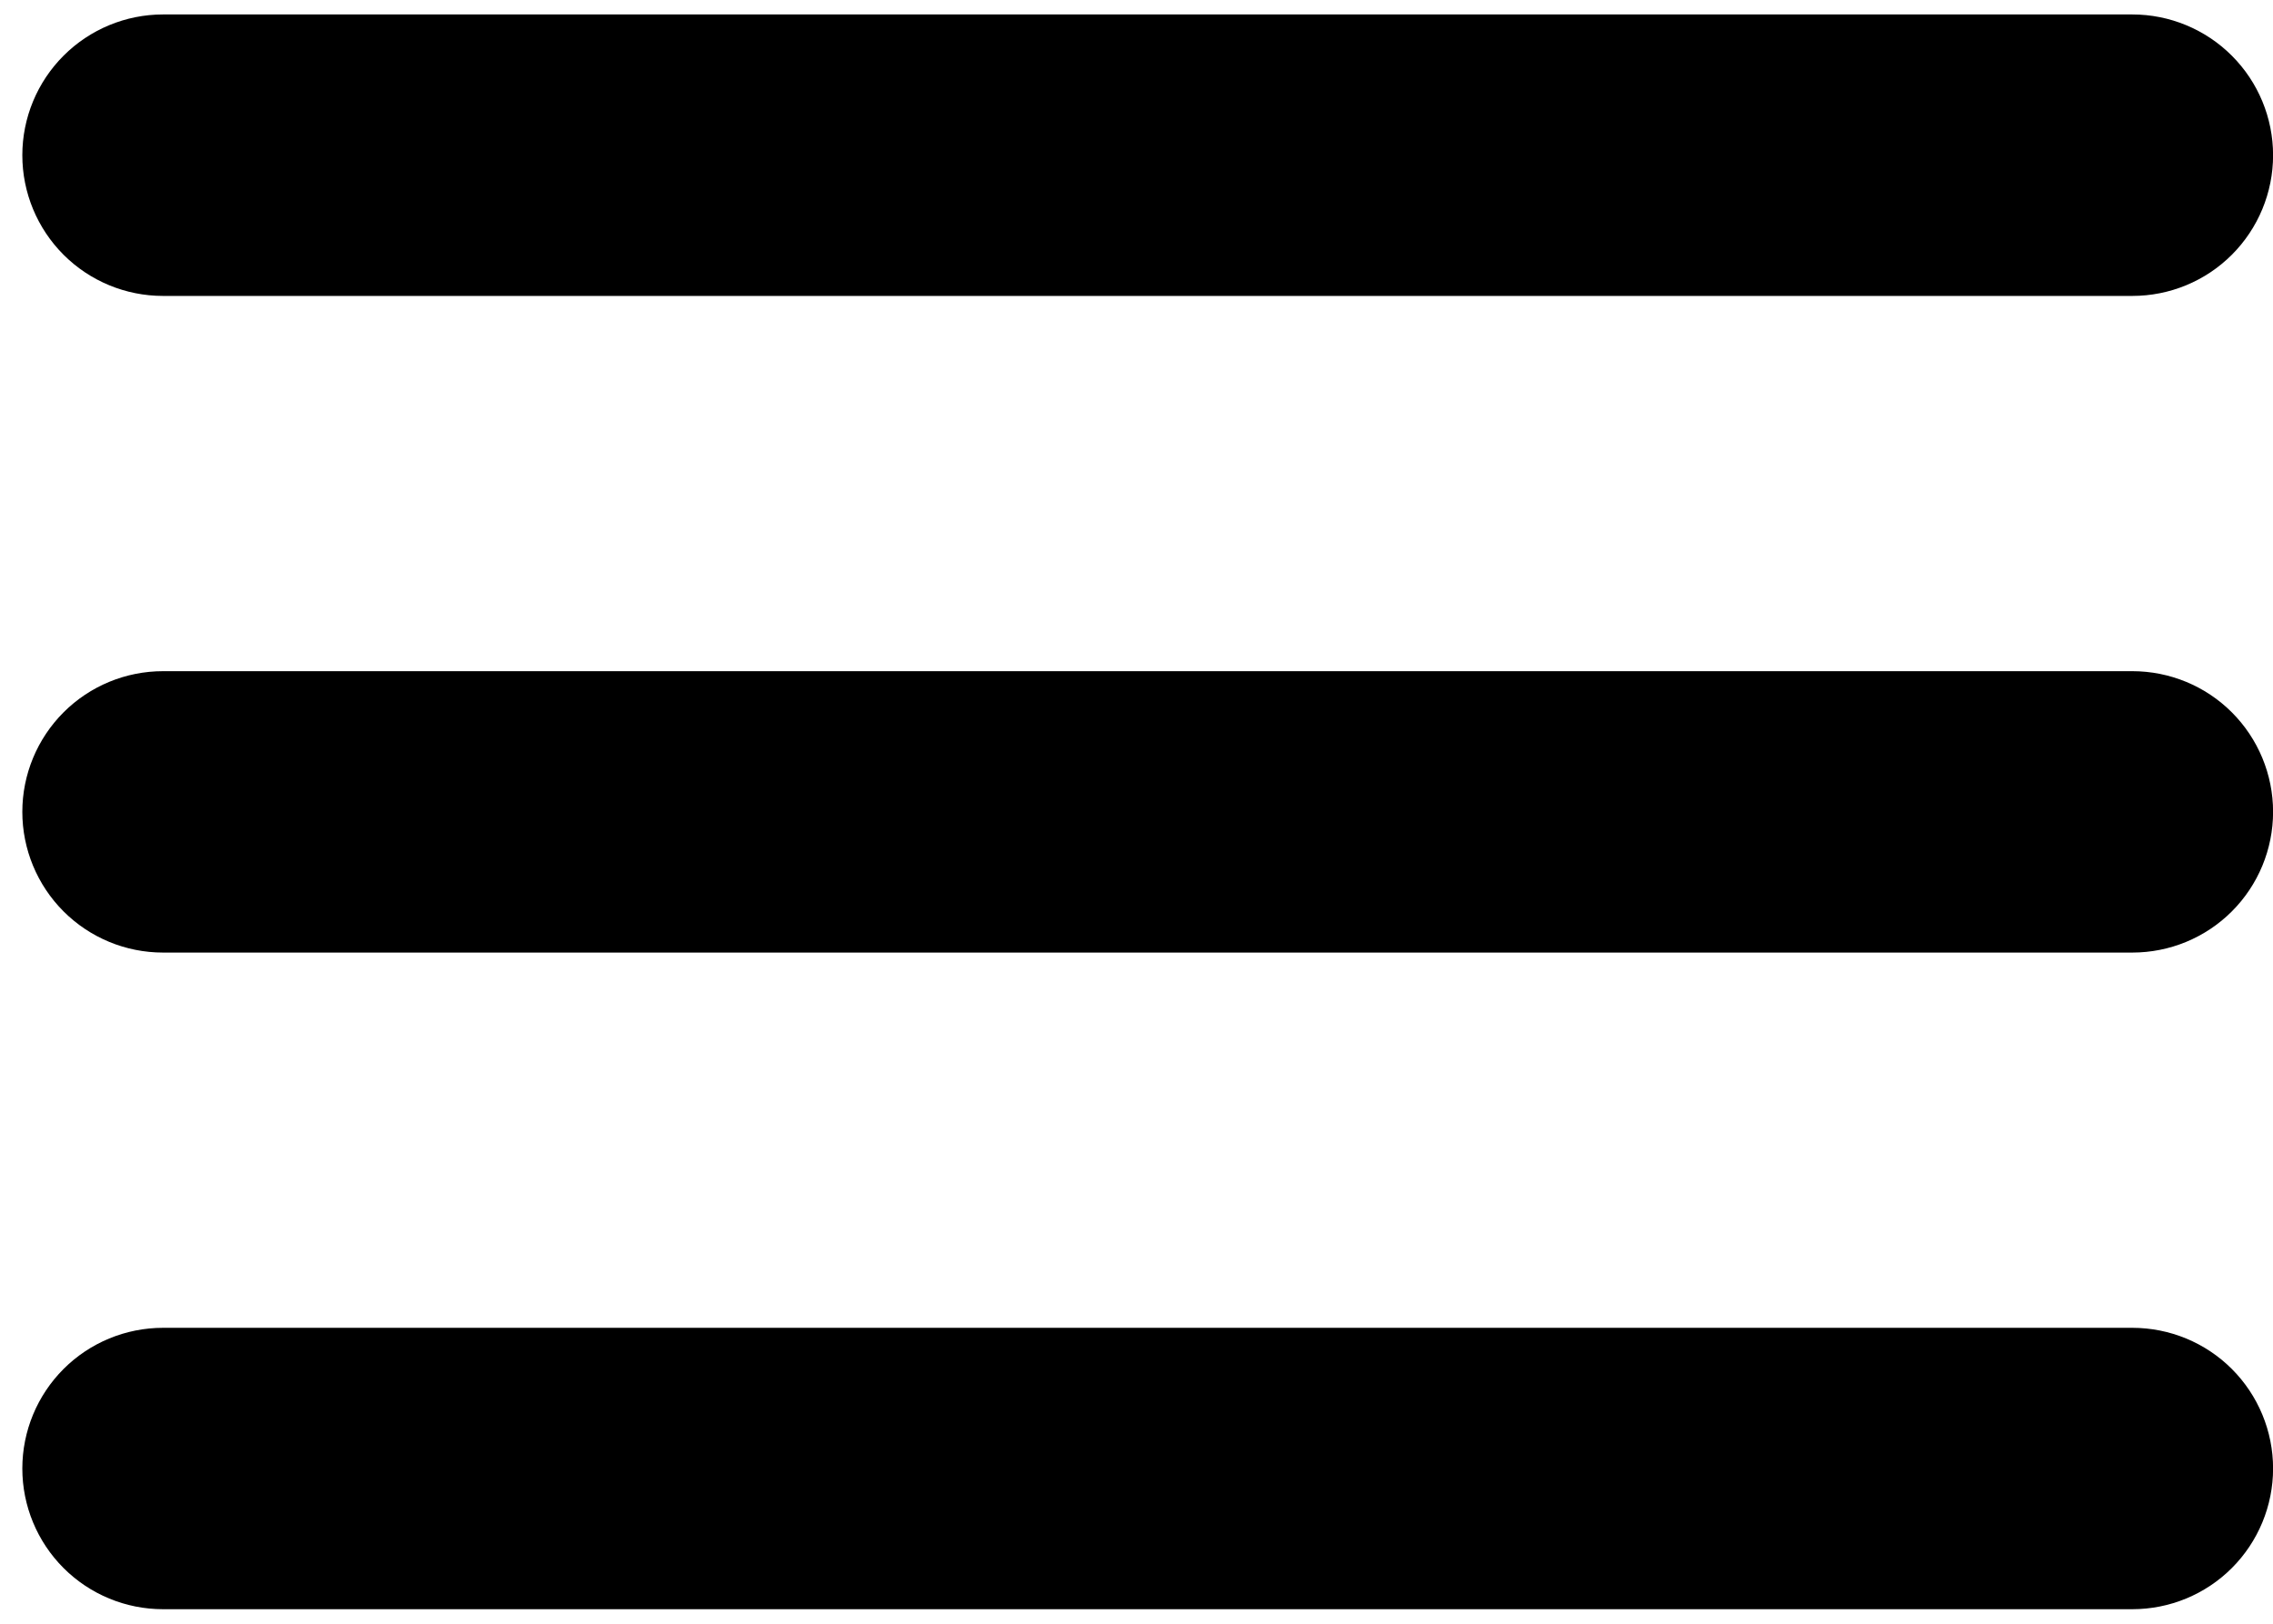
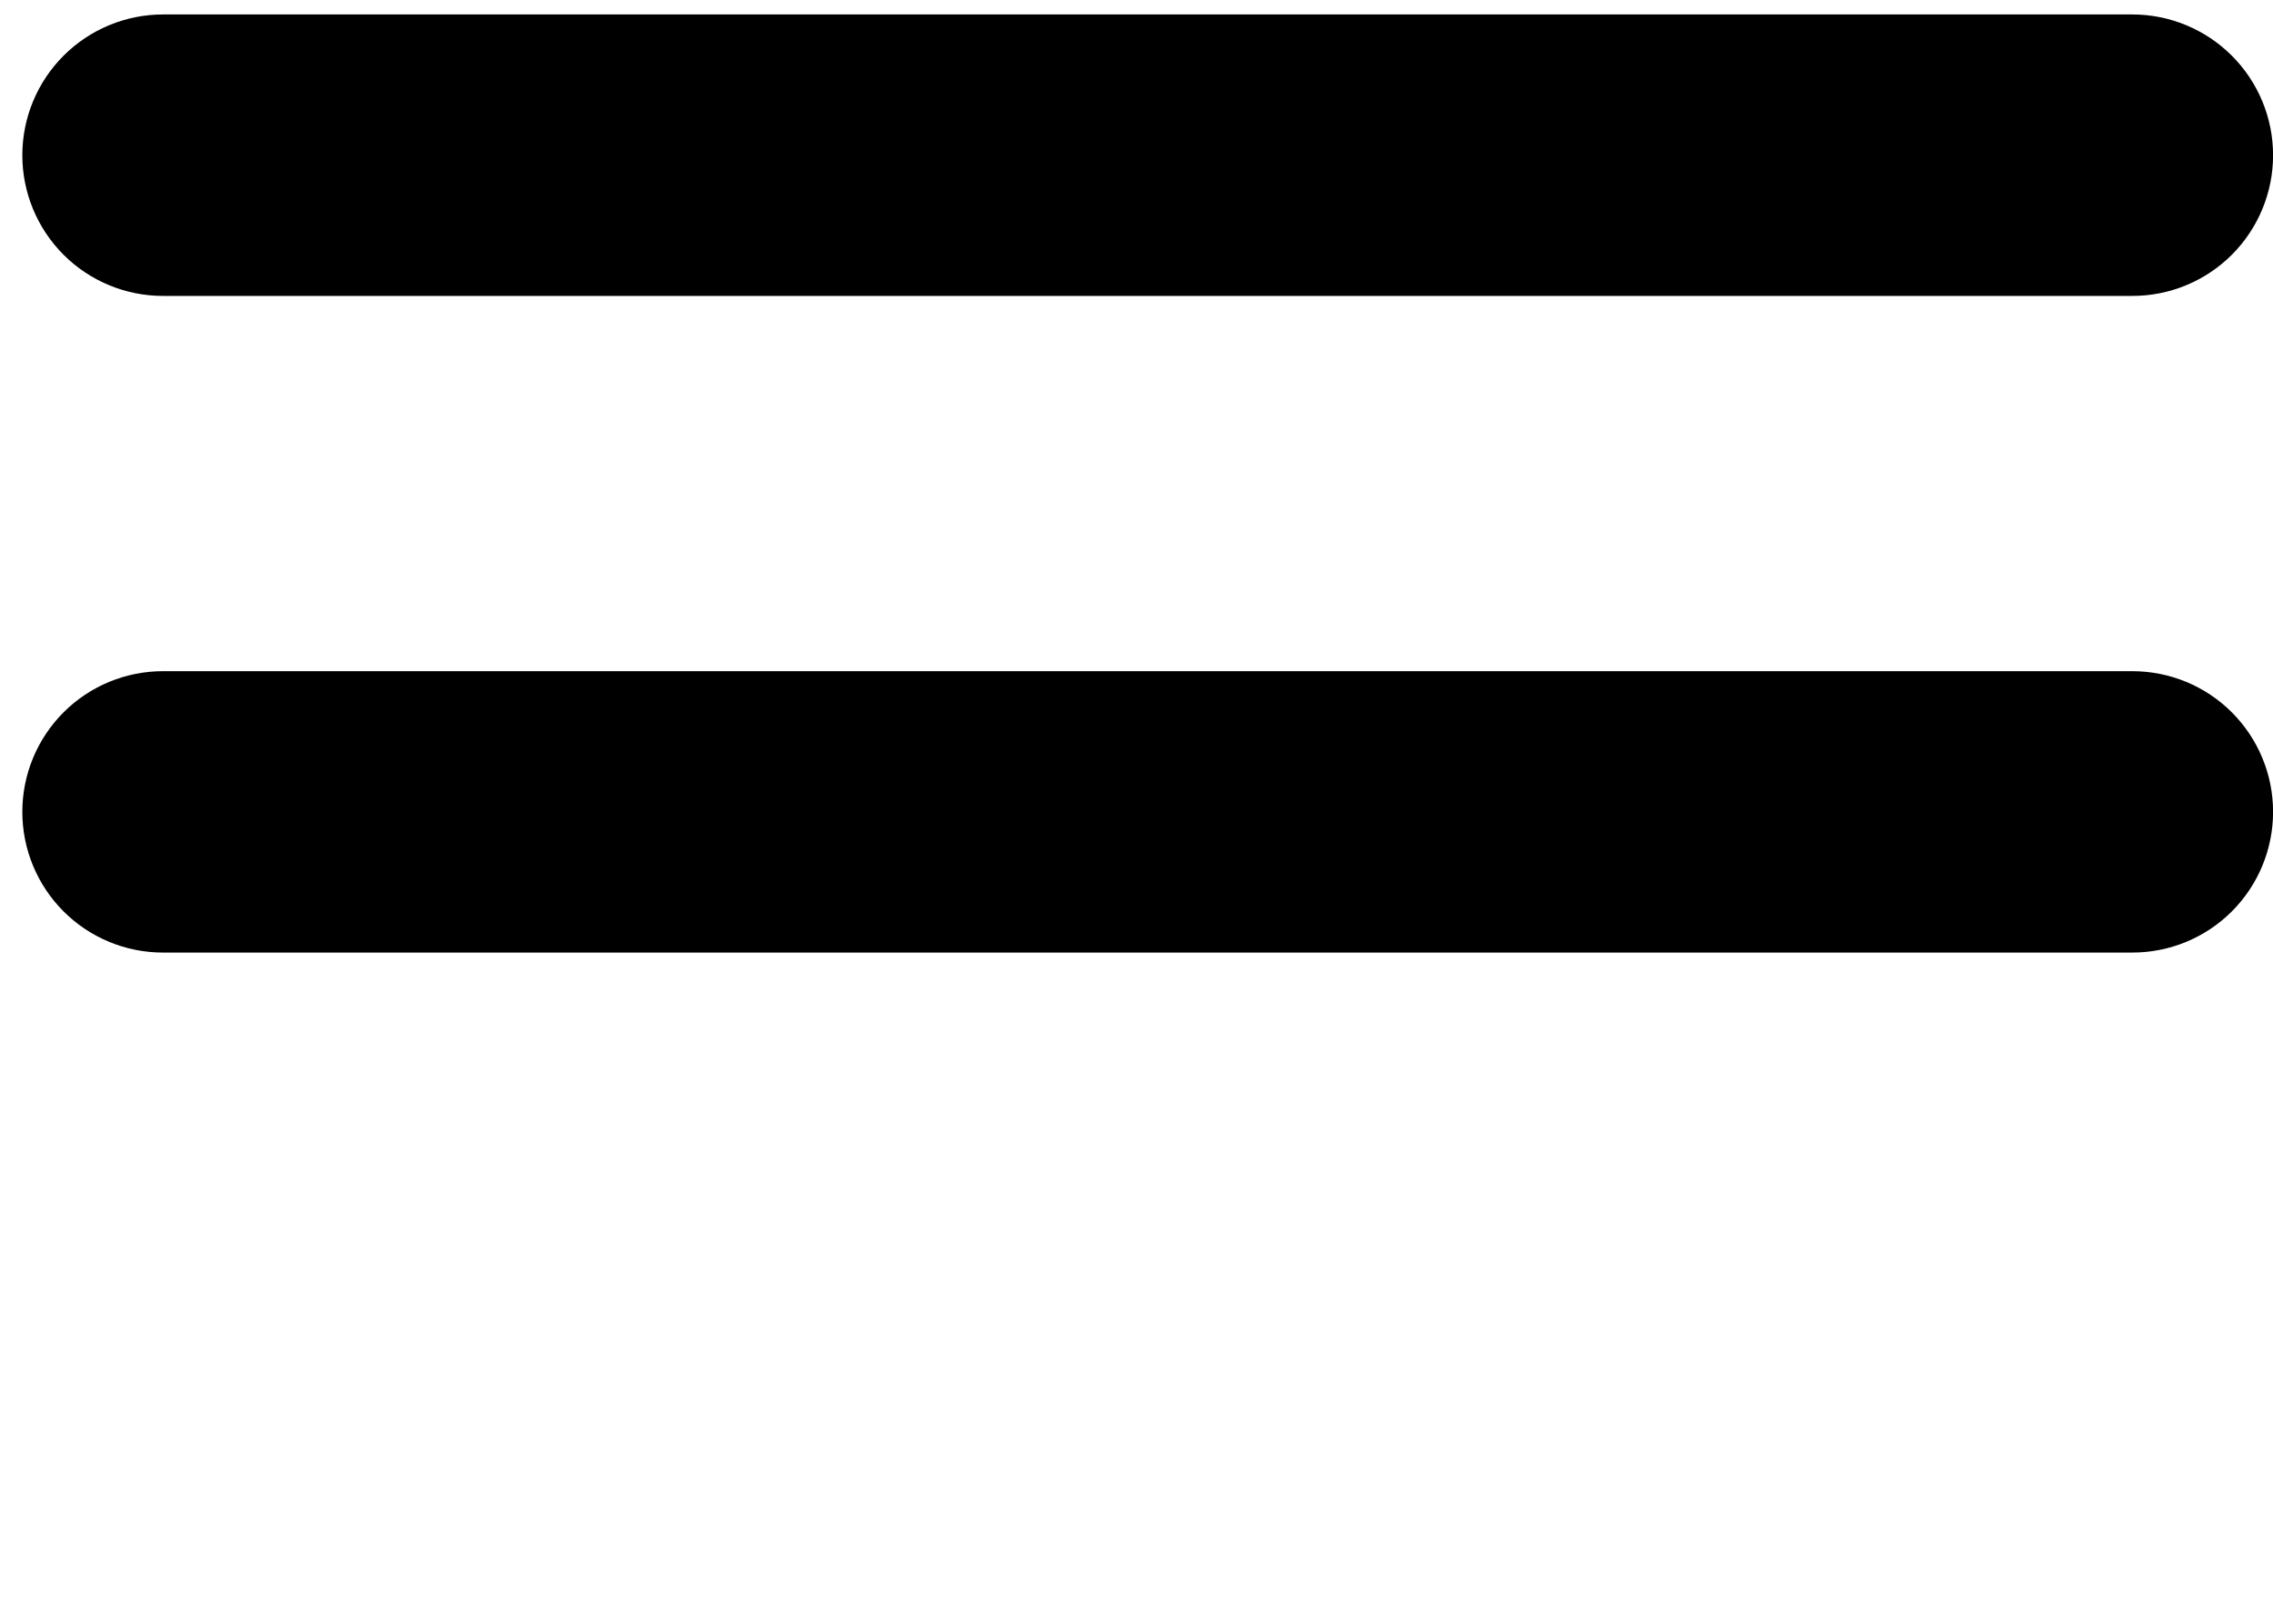
<svg xmlns="http://www.w3.org/2000/svg" width="28" height="20" viewBox="0 0 28 20" fill="none">
  <path d="M26.267 8.267H2.008C1.549 8.267 1.108 8.449 0.783 8.774C0.458 9.099 0.275 9.54 0.275 10C0.275 10.46 0.458 10.901 0.783 11.226C1.108 11.551 1.549 11.733 2.008 11.733H26.267C26.727 11.733 27.168 11.551 27.493 11.226C27.818 10.901 28.001 10.46 28.001 10C28.001 9.54 27.818 9.099 27.493 8.774C27.168 8.449 26.727 8.267 26.267 8.267Z" fill="black" />
  <path d="M2.008 3.645H26.267C26.727 3.645 27.168 3.463 27.493 3.138C27.818 2.813 28.001 2.372 28.001 1.912C28.001 1.452 27.818 1.011 27.493 0.686C27.168 0.361 26.727 0.178 26.267 0.178L2.008 0.178C1.549 0.178 1.108 0.361 0.783 0.686C0.458 1.011 0.275 1.452 0.275 1.912C0.275 2.372 0.458 2.813 0.783 3.138C1.108 3.463 1.549 3.645 2.008 3.645Z" fill="black" />
-   <path d="M26.267 16.355H2.008C1.549 16.355 1.108 16.537 0.783 16.862C0.458 17.187 0.275 17.628 0.275 18.088C0.275 18.548 0.458 18.989 0.783 19.314C1.108 19.639 1.549 19.821 2.008 19.821H26.267C26.727 19.821 27.168 19.639 27.493 19.314C27.818 18.989 28.001 18.548 28.001 18.088C28.001 17.628 27.818 17.187 27.493 16.862C27.168 16.537 26.727 16.355 26.267 16.355Z" fill="black" />
</svg>